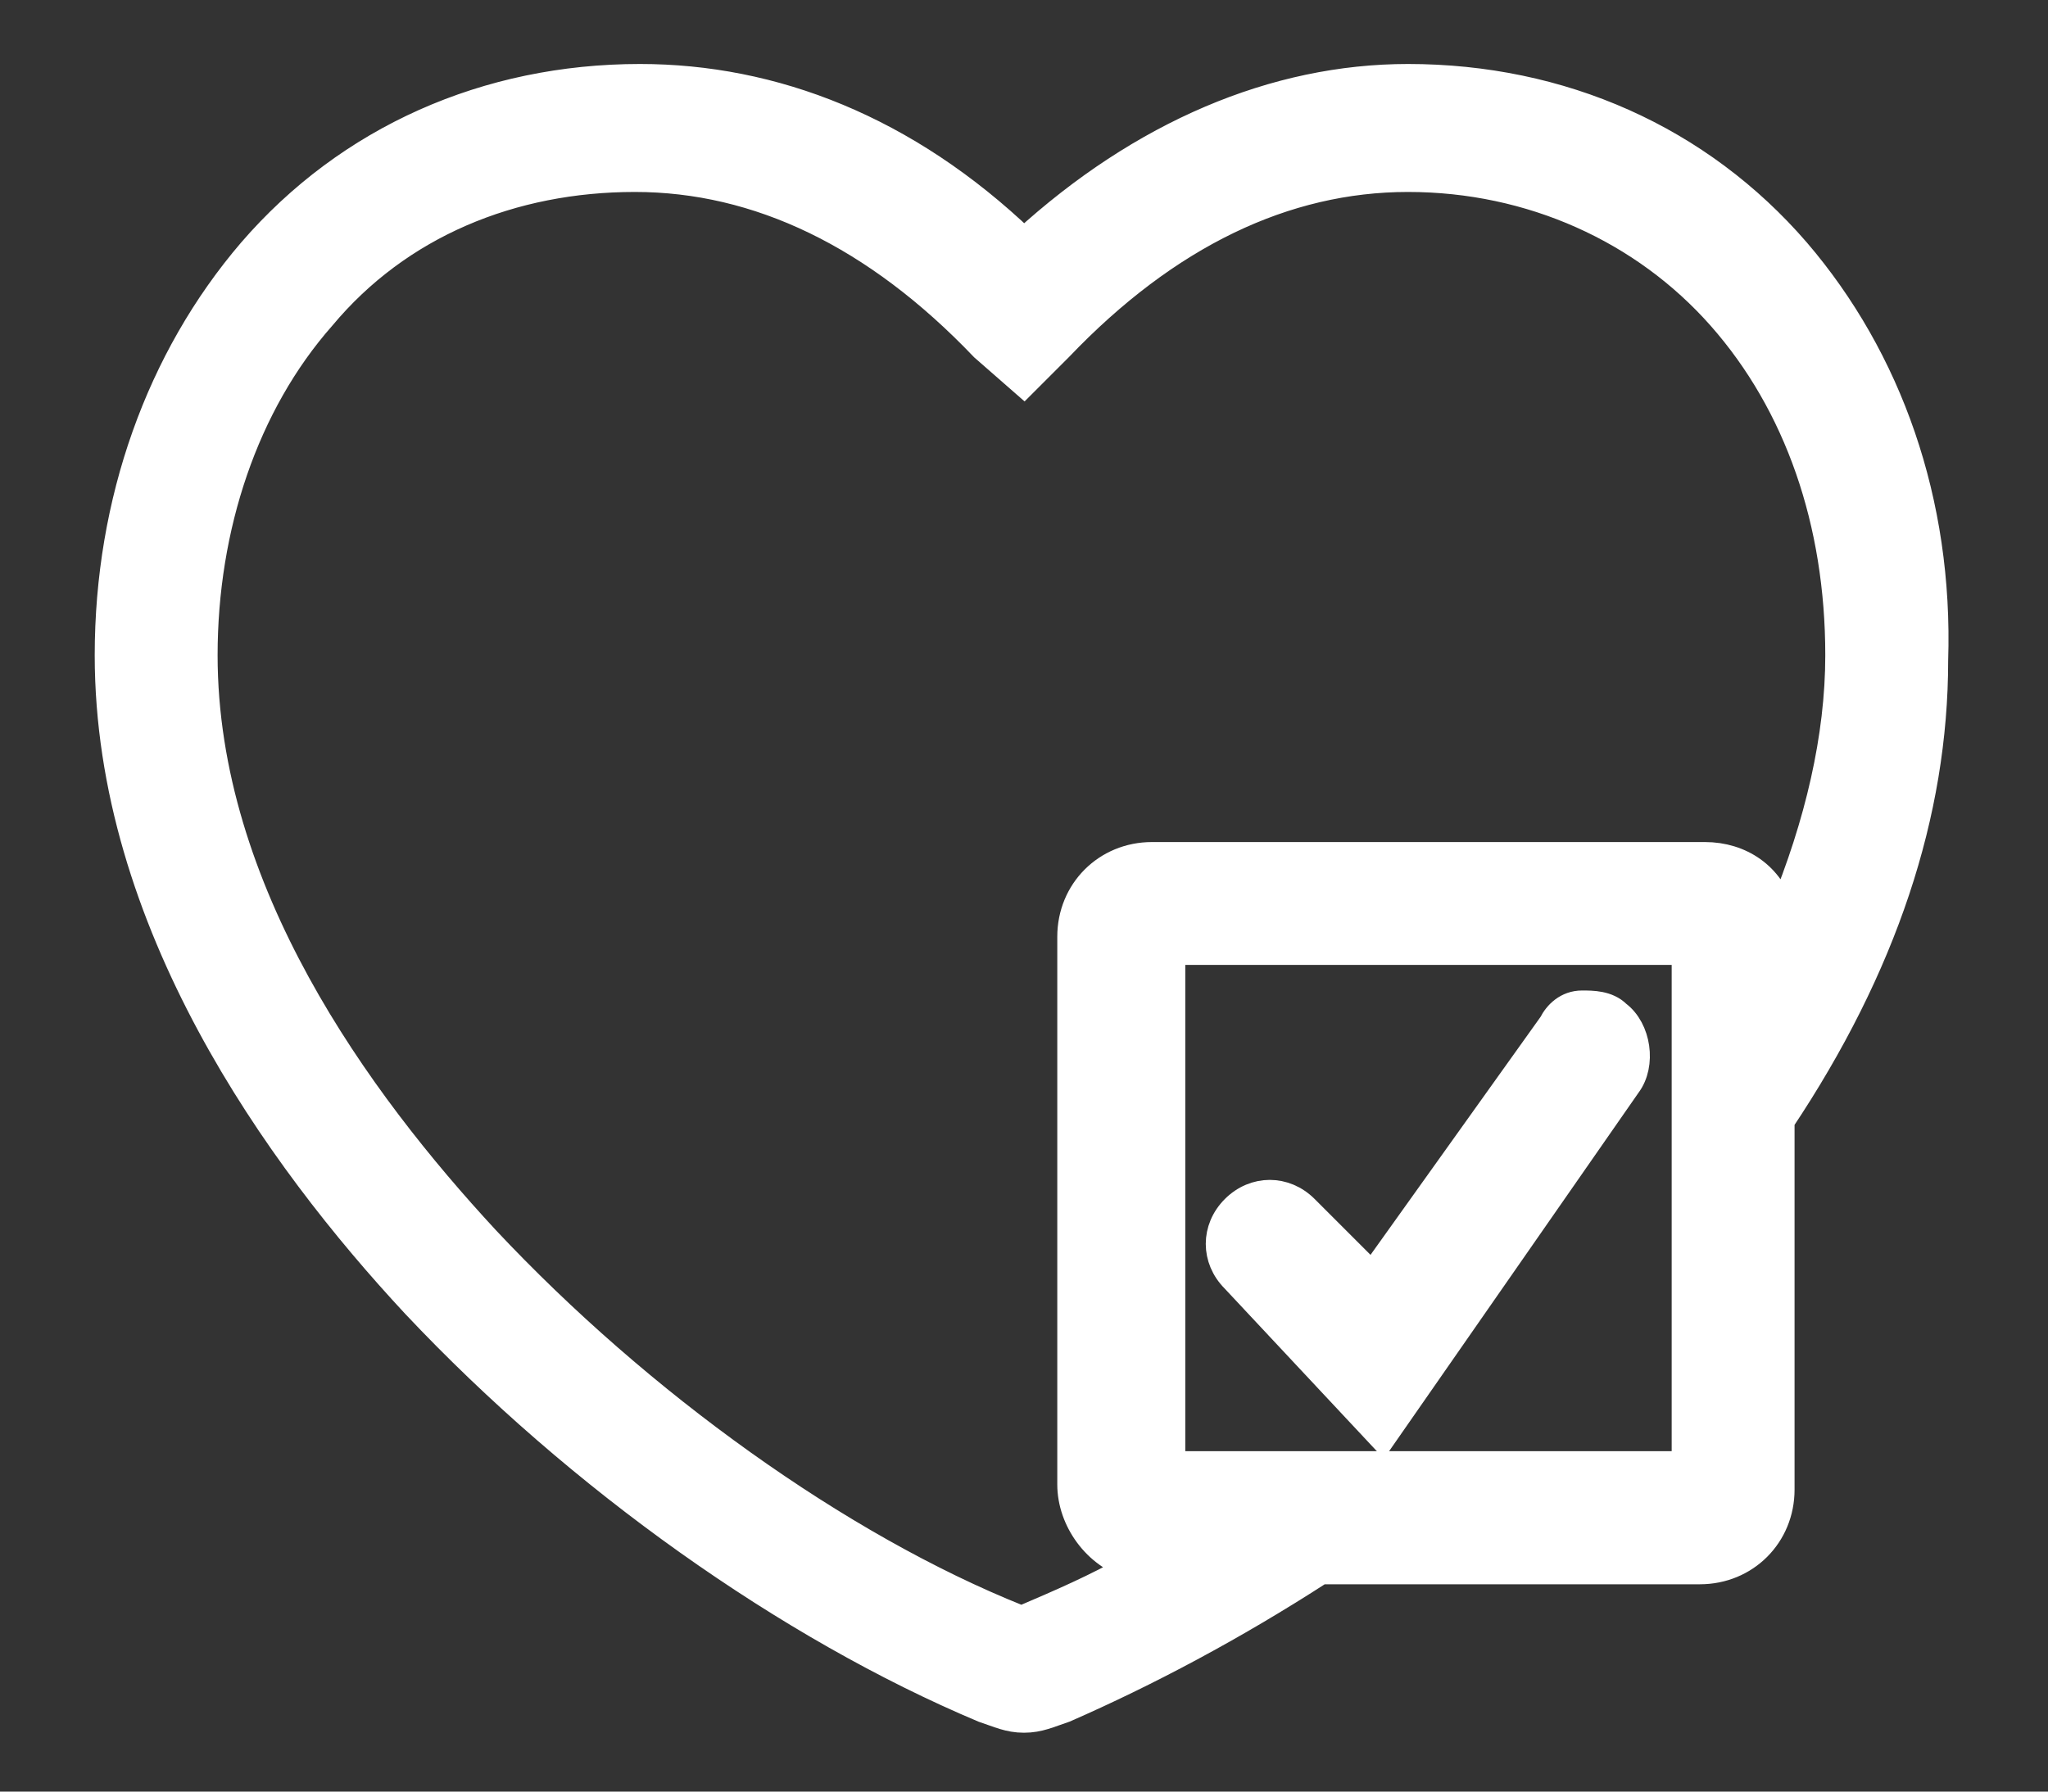
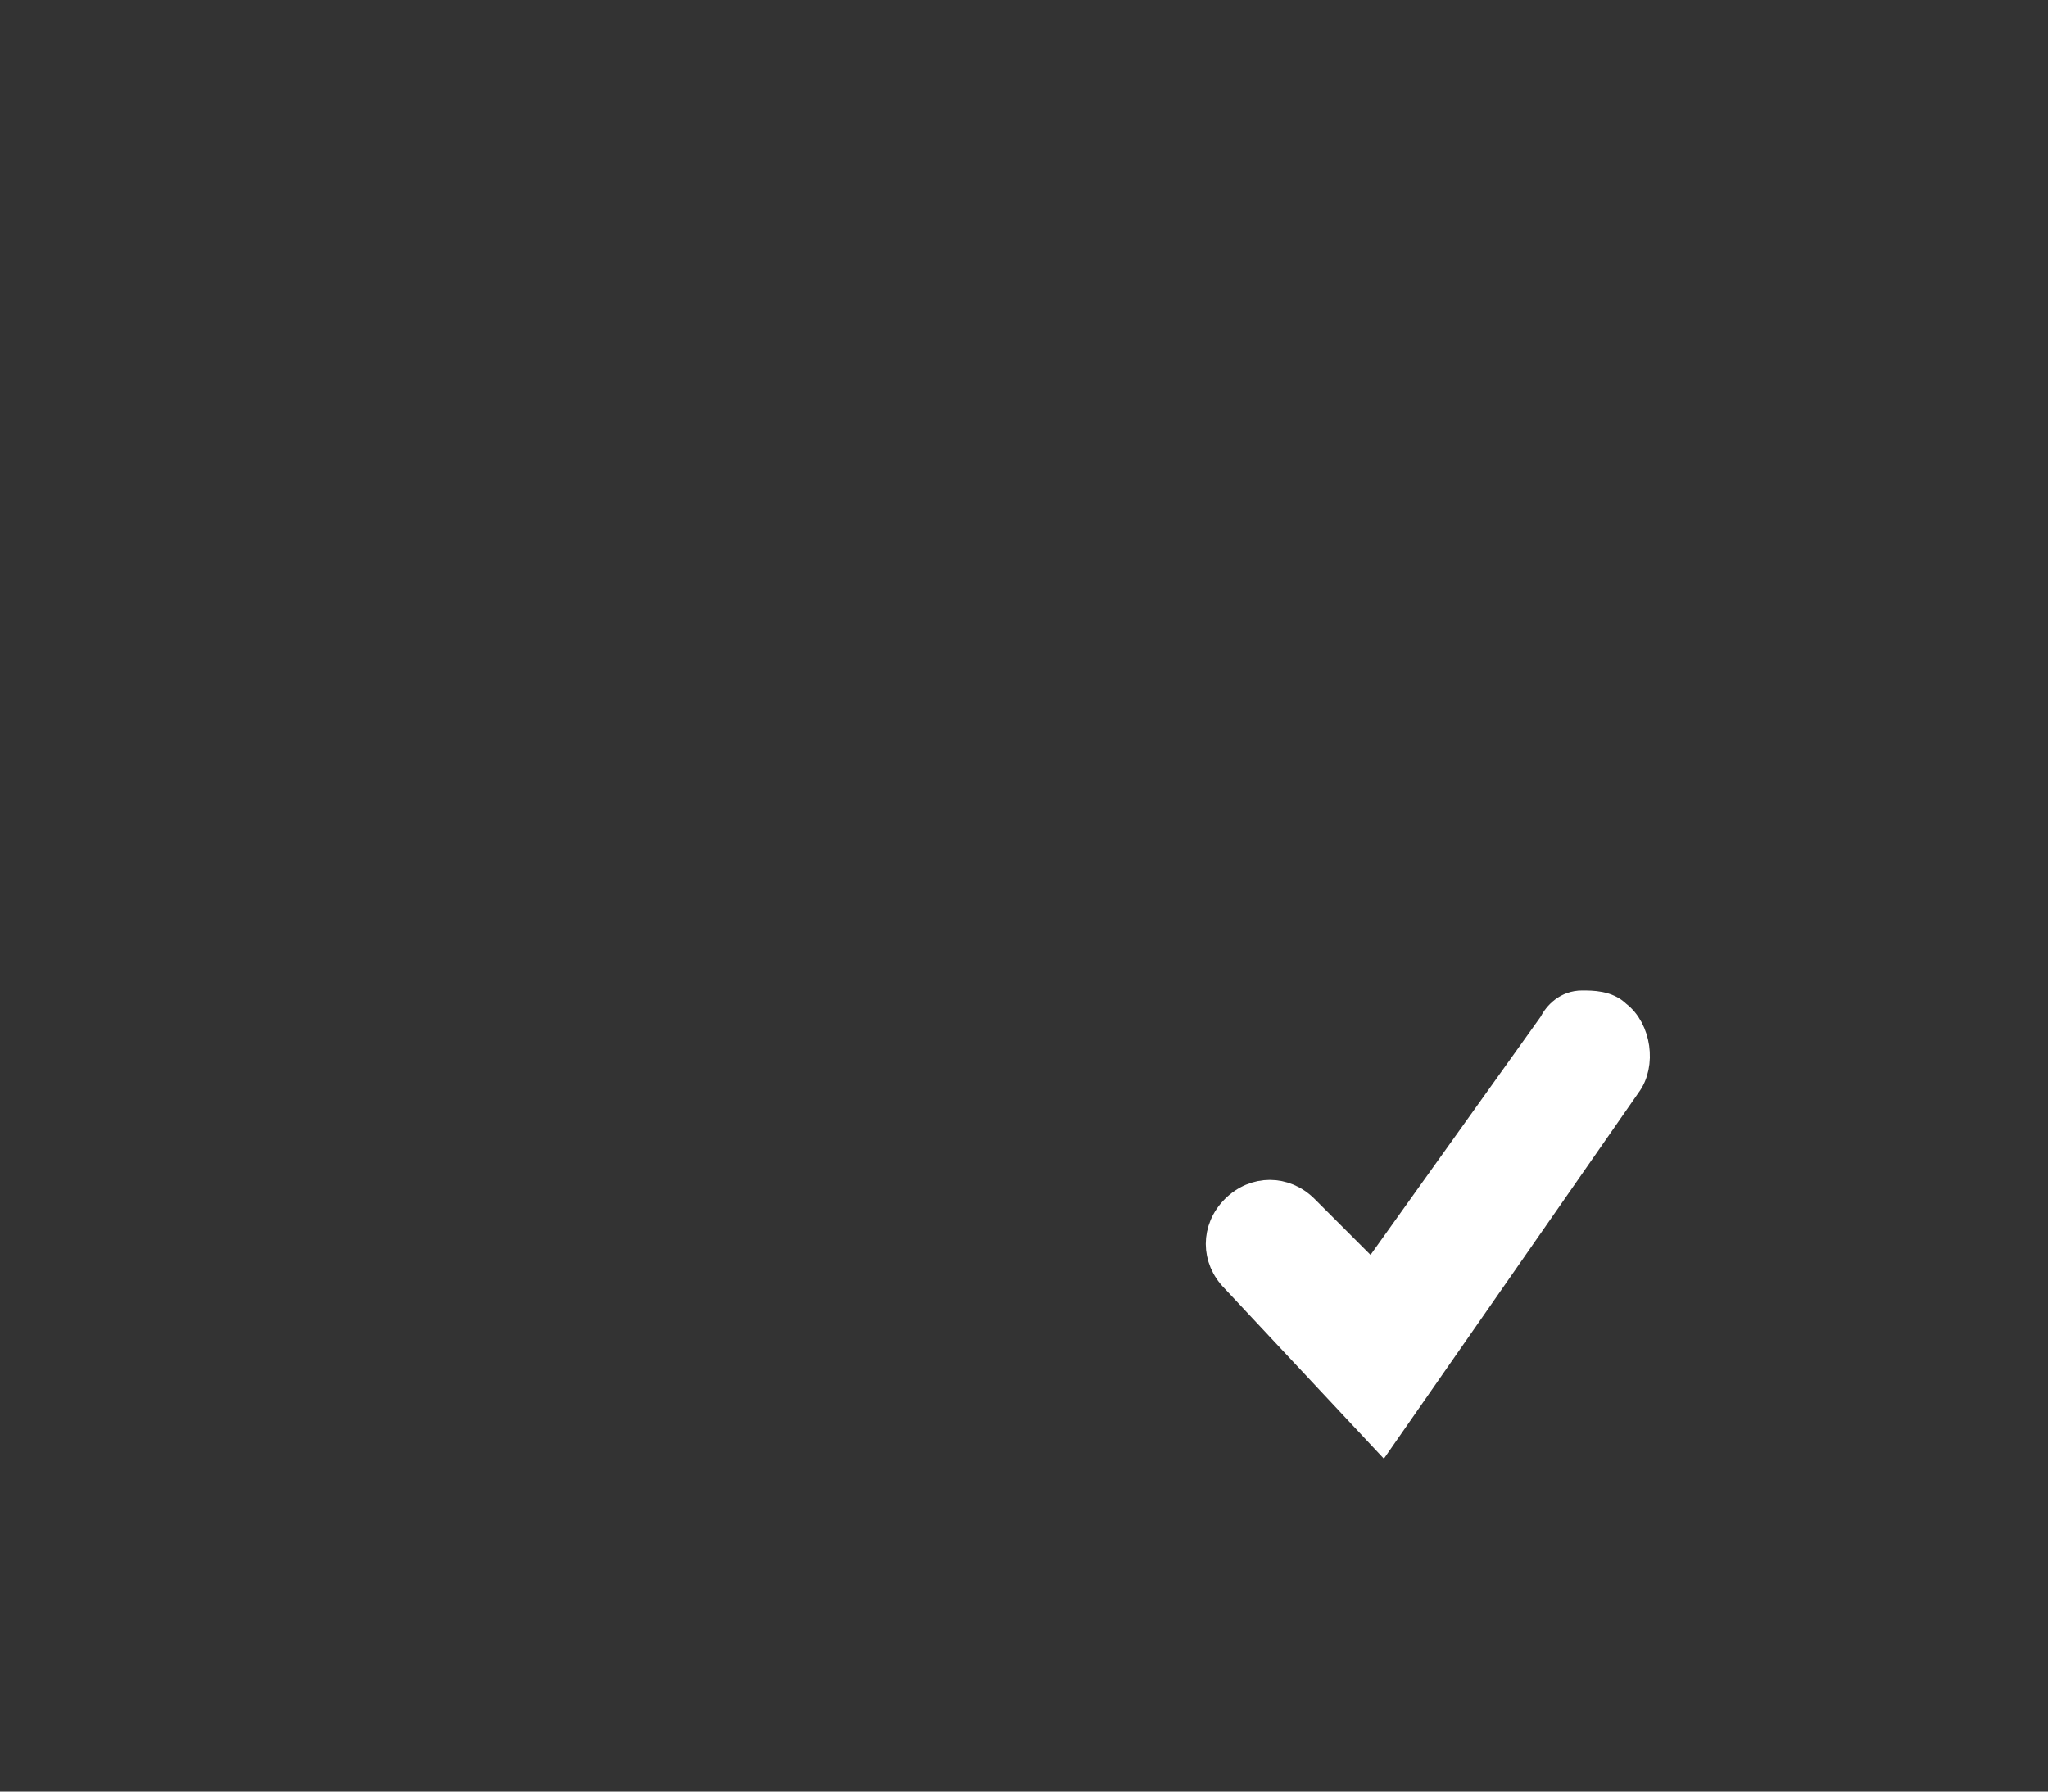
<svg xmlns="http://www.w3.org/2000/svg" version="1.1" id="Layer_1" x="0px" y="0px" viewBox="0 0 40 35" style="enable-background:new 0 0 40 35;" xml:space="preserve">
  <rect x="0" y="0" width="40" height="35" fill="#333333" stroke="none" />
  <style type="text/css">
	.st0{fill:#FFFFFF;stroke:#FFFFFF;stroke-width:0.5;stroke-miterlimit:10;}
</style>
  <g>
-     <path class="st0" d="M35.1,4.9c-1.9-2.2-4.6-3.4-7.6-3.4c-2.6,0-5.2,1.1-7.5,3.2c-2.3-2.2-4.9-3.2-7.5-3.2c-3,0-5.7,1.2-7.6,3.4   C3.1,7,2.1,9.8,2.1,12.8c0,5.2,3.3,9.8,6,12.7c3.2,3.4,7.3,6.3,11.1,7.9c0.3,0.1,0.5,0.2,0.8,0.2c0.3,0,0.5-0.1,0.8-0.2   c1.6-0.7,3.3-1.6,5-2.7h7.4c0.9,0,1.6-0.7,1.6-1.6v-7.2c2-3,3-6,3-9C37.9,9.8,36.9,7,35.1,4.9z M32.9,18.6v10h-10v-10H32.9z    M22.5,16.7c-0.9,0-1.6,0.7-1.6,1.6V29c0,0.7,0.5,1.4,1.2,1.6c-0.7,0.4-1.4,0.7-2.1,1c0,0-0.1,0-0.1,0c-3.5-1.4-7.4-4.2-10.4-7.4   c-2.5-2.7-5.5-6.8-5.5-11.4c0-2.5,0.8-4.9,2.3-6.6c1.5-1.8,3.7-2.7,6.1-2.7c2.4,0,4.7,1.1,6.8,3.3L20,7.5l0.7-0.7   c2.1-2.2,4.4-3.3,6.8-3.3c2.4,0,4.6,1,6.1,2.7c1.5,1.7,2.3,4,2.3,6.6c0,1.6-0.4,3.3-1.1,5c-0.2-0.7-0.8-1.1-1.5-1.1H22.5z" />
    <path class="st0" d="M27,28.1l4.8-6.9c0.3-0.4,0.2-1.1-0.2-1.4c-0.2-0.2-0.5-0.2-0.7-0.2c-0.3,0-0.5,0.2-0.6,0.4l-3.5,4.9l-1.3-1.3   c-0.4-0.4-1-0.4-1.4,0c-0.4,0.4-0.4,1,0,1.4L27,28.1z" />
  </g>
</svg>